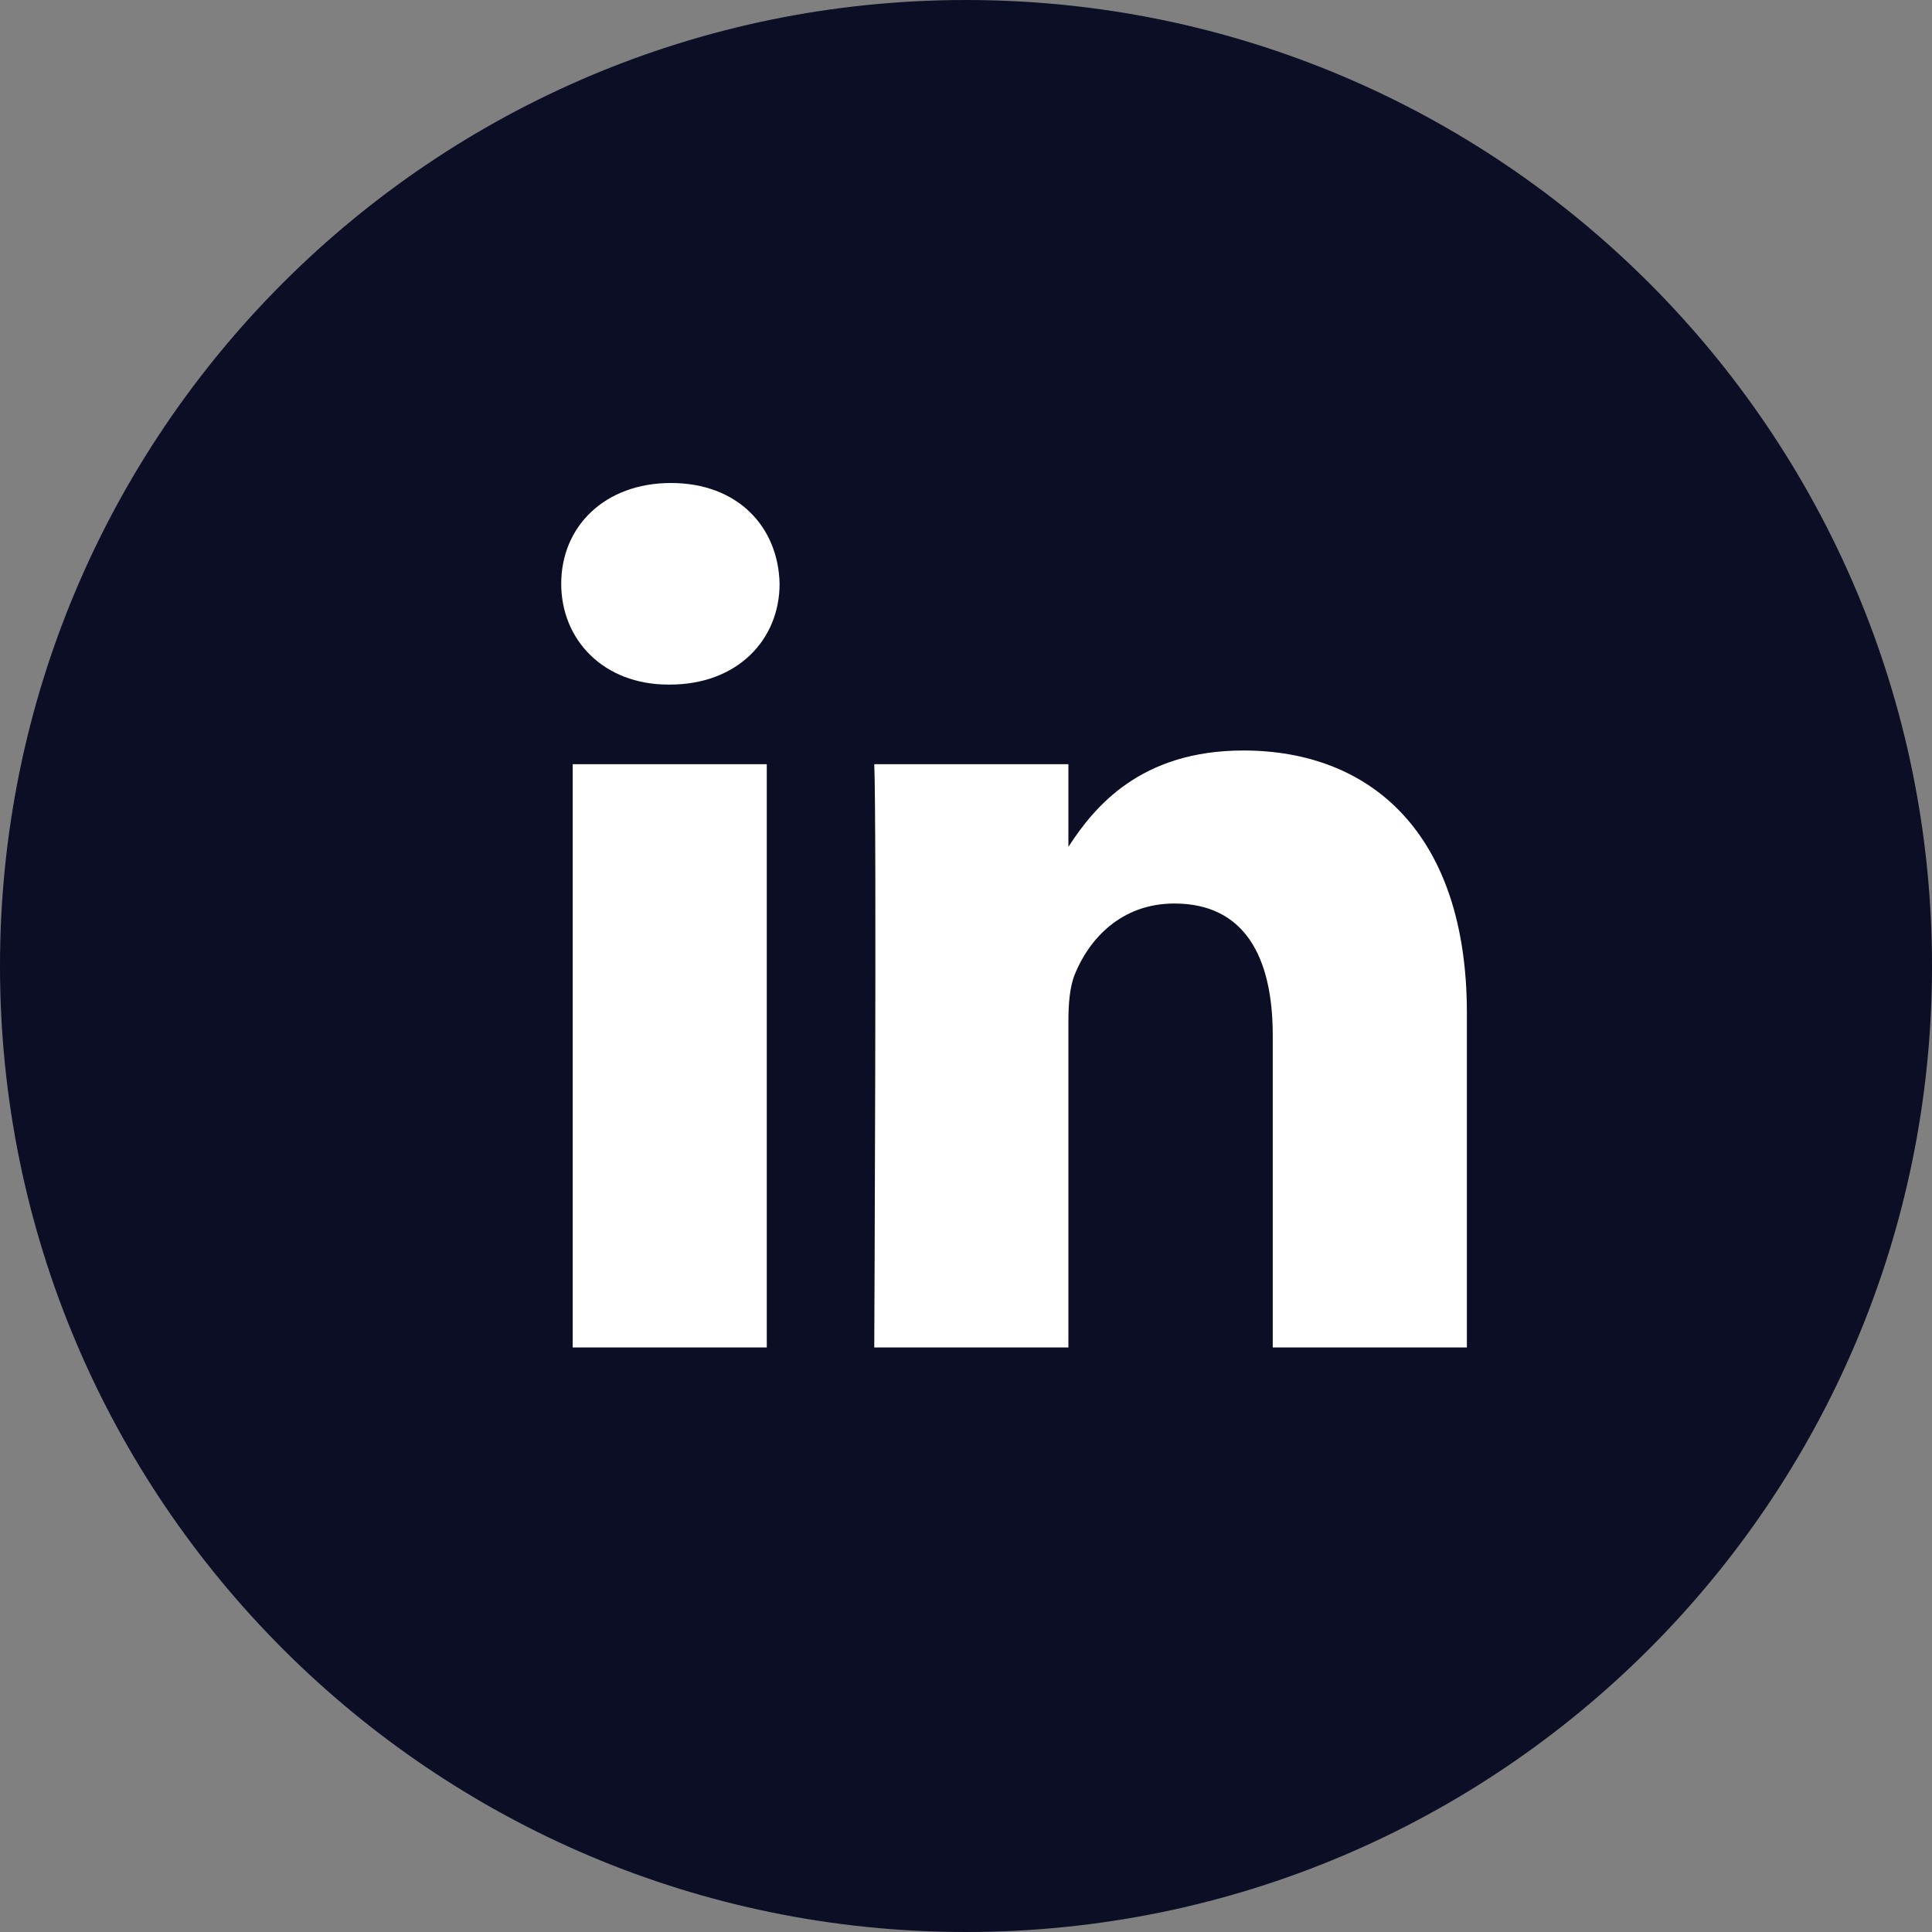
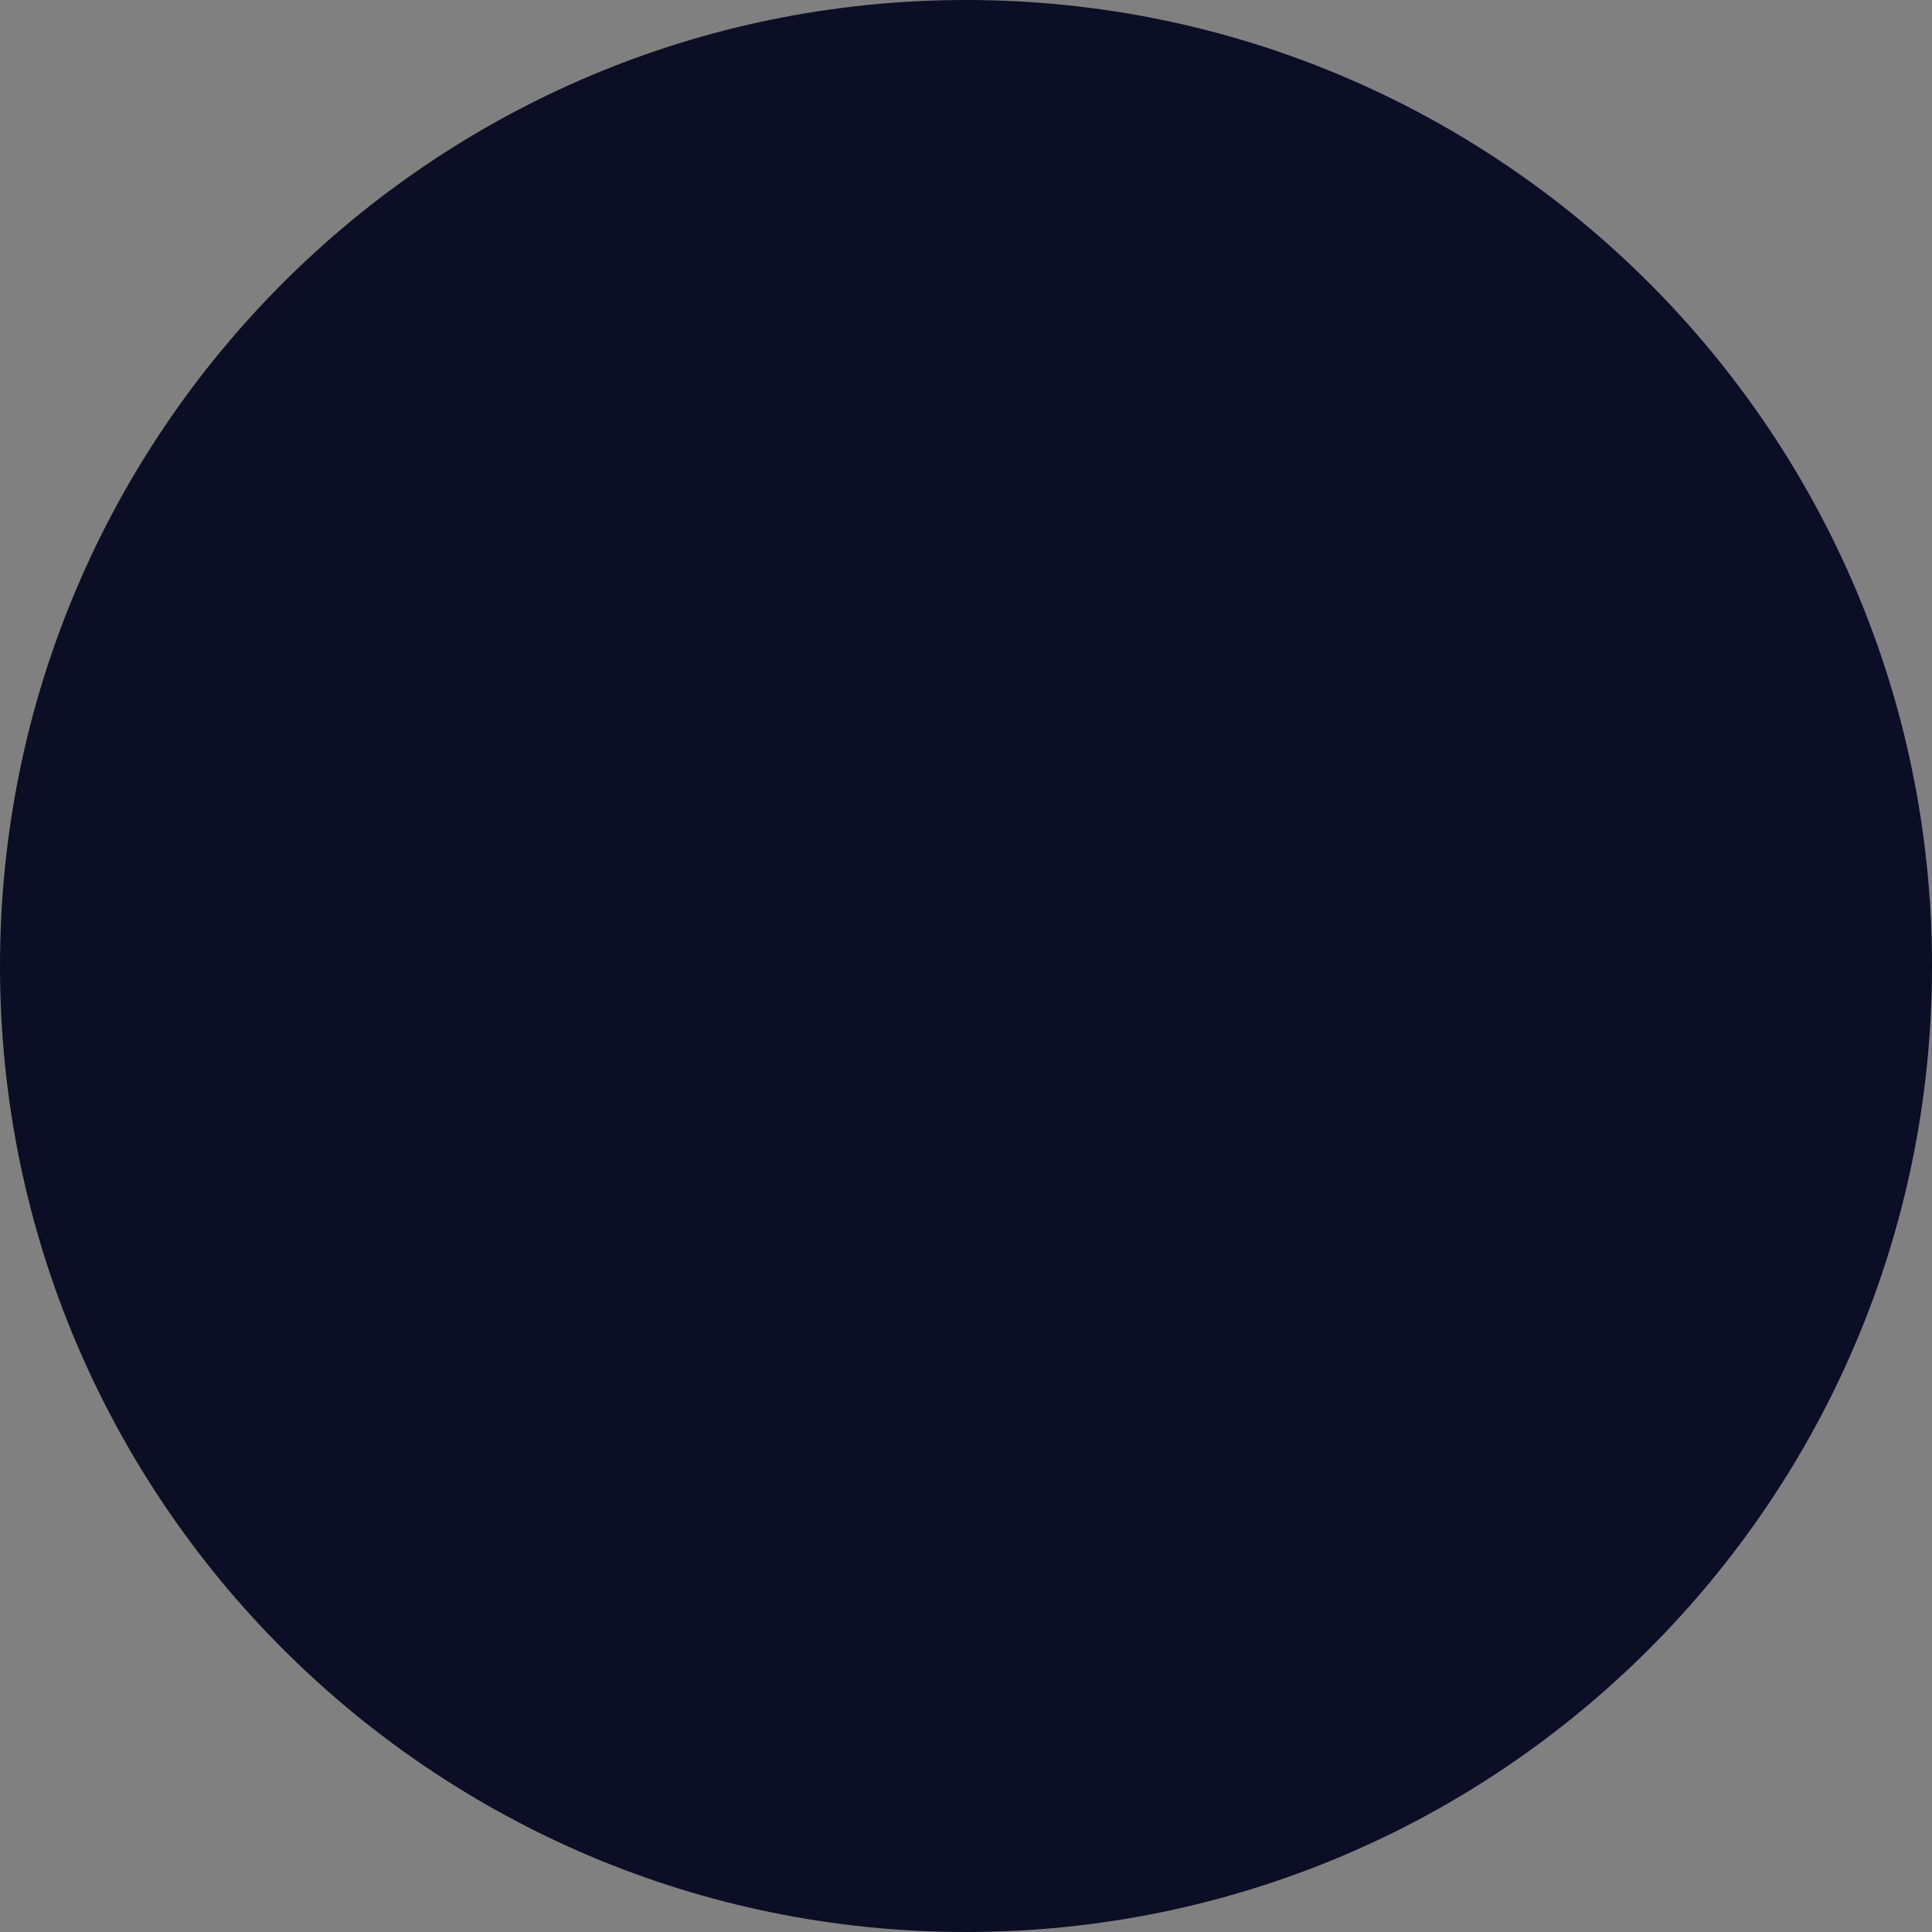
<svg xmlns="http://www.w3.org/2000/svg" width="35" height="35" viewBox="0 0 35 35">
  <rect x="0" y="0" width="35" height="35" fill="#808080" stroke="none" />
  <g fill="none" fill-rule="evenodd">
    <path fill="#0B0E25" d="M0,17.5 C0,7.835 7.835,0 17.5,0 C27.165,0 35,7.835 35,17.5 C35,27.165 27.165,35 17.5,35 C7.835,35 0,27.165 0,17.5 Z" />
-     <path fill="#FFF" d="M13.891,13.844 L13.891,24.41 L10.375,24.41 L10.375,13.844 L13.891,13.844 Z M22.525,13.596 C24.839,13.596 26.574,15.106 26.574,18.352 L26.574,18.352 L26.574,24.41 L23.057,24.41 L23.057,18.757 C23.057,17.337 22.548,16.368 21.275,16.368 C20.304,16.368 19.725,17.021 19.471,17.652 C19.378,17.878 19.355,18.193 19.355,18.509 L19.355,18.509 L19.355,24.41 L15.838,24.41 C15.838,24.41 15.884,14.836 15.838,13.844 L15.838,13.844 L19.355,13.844 L19.355,15.341 C19.822,14.621 20.658,13.596 22.525,13.596 Z M12.156,8.75 C13.359,8.75 14.1,9.539 14.123,10.575 C14.123,11.59 13.359,12.402 12.133,12.402 L12.133,12.402 L12.111,12.402 C10.93,12.402 10.167,11.59 10.167,10.575 C10.167,9.539 10.953,8.75 12.156,8.75 Z" />
  </g>
</svg>